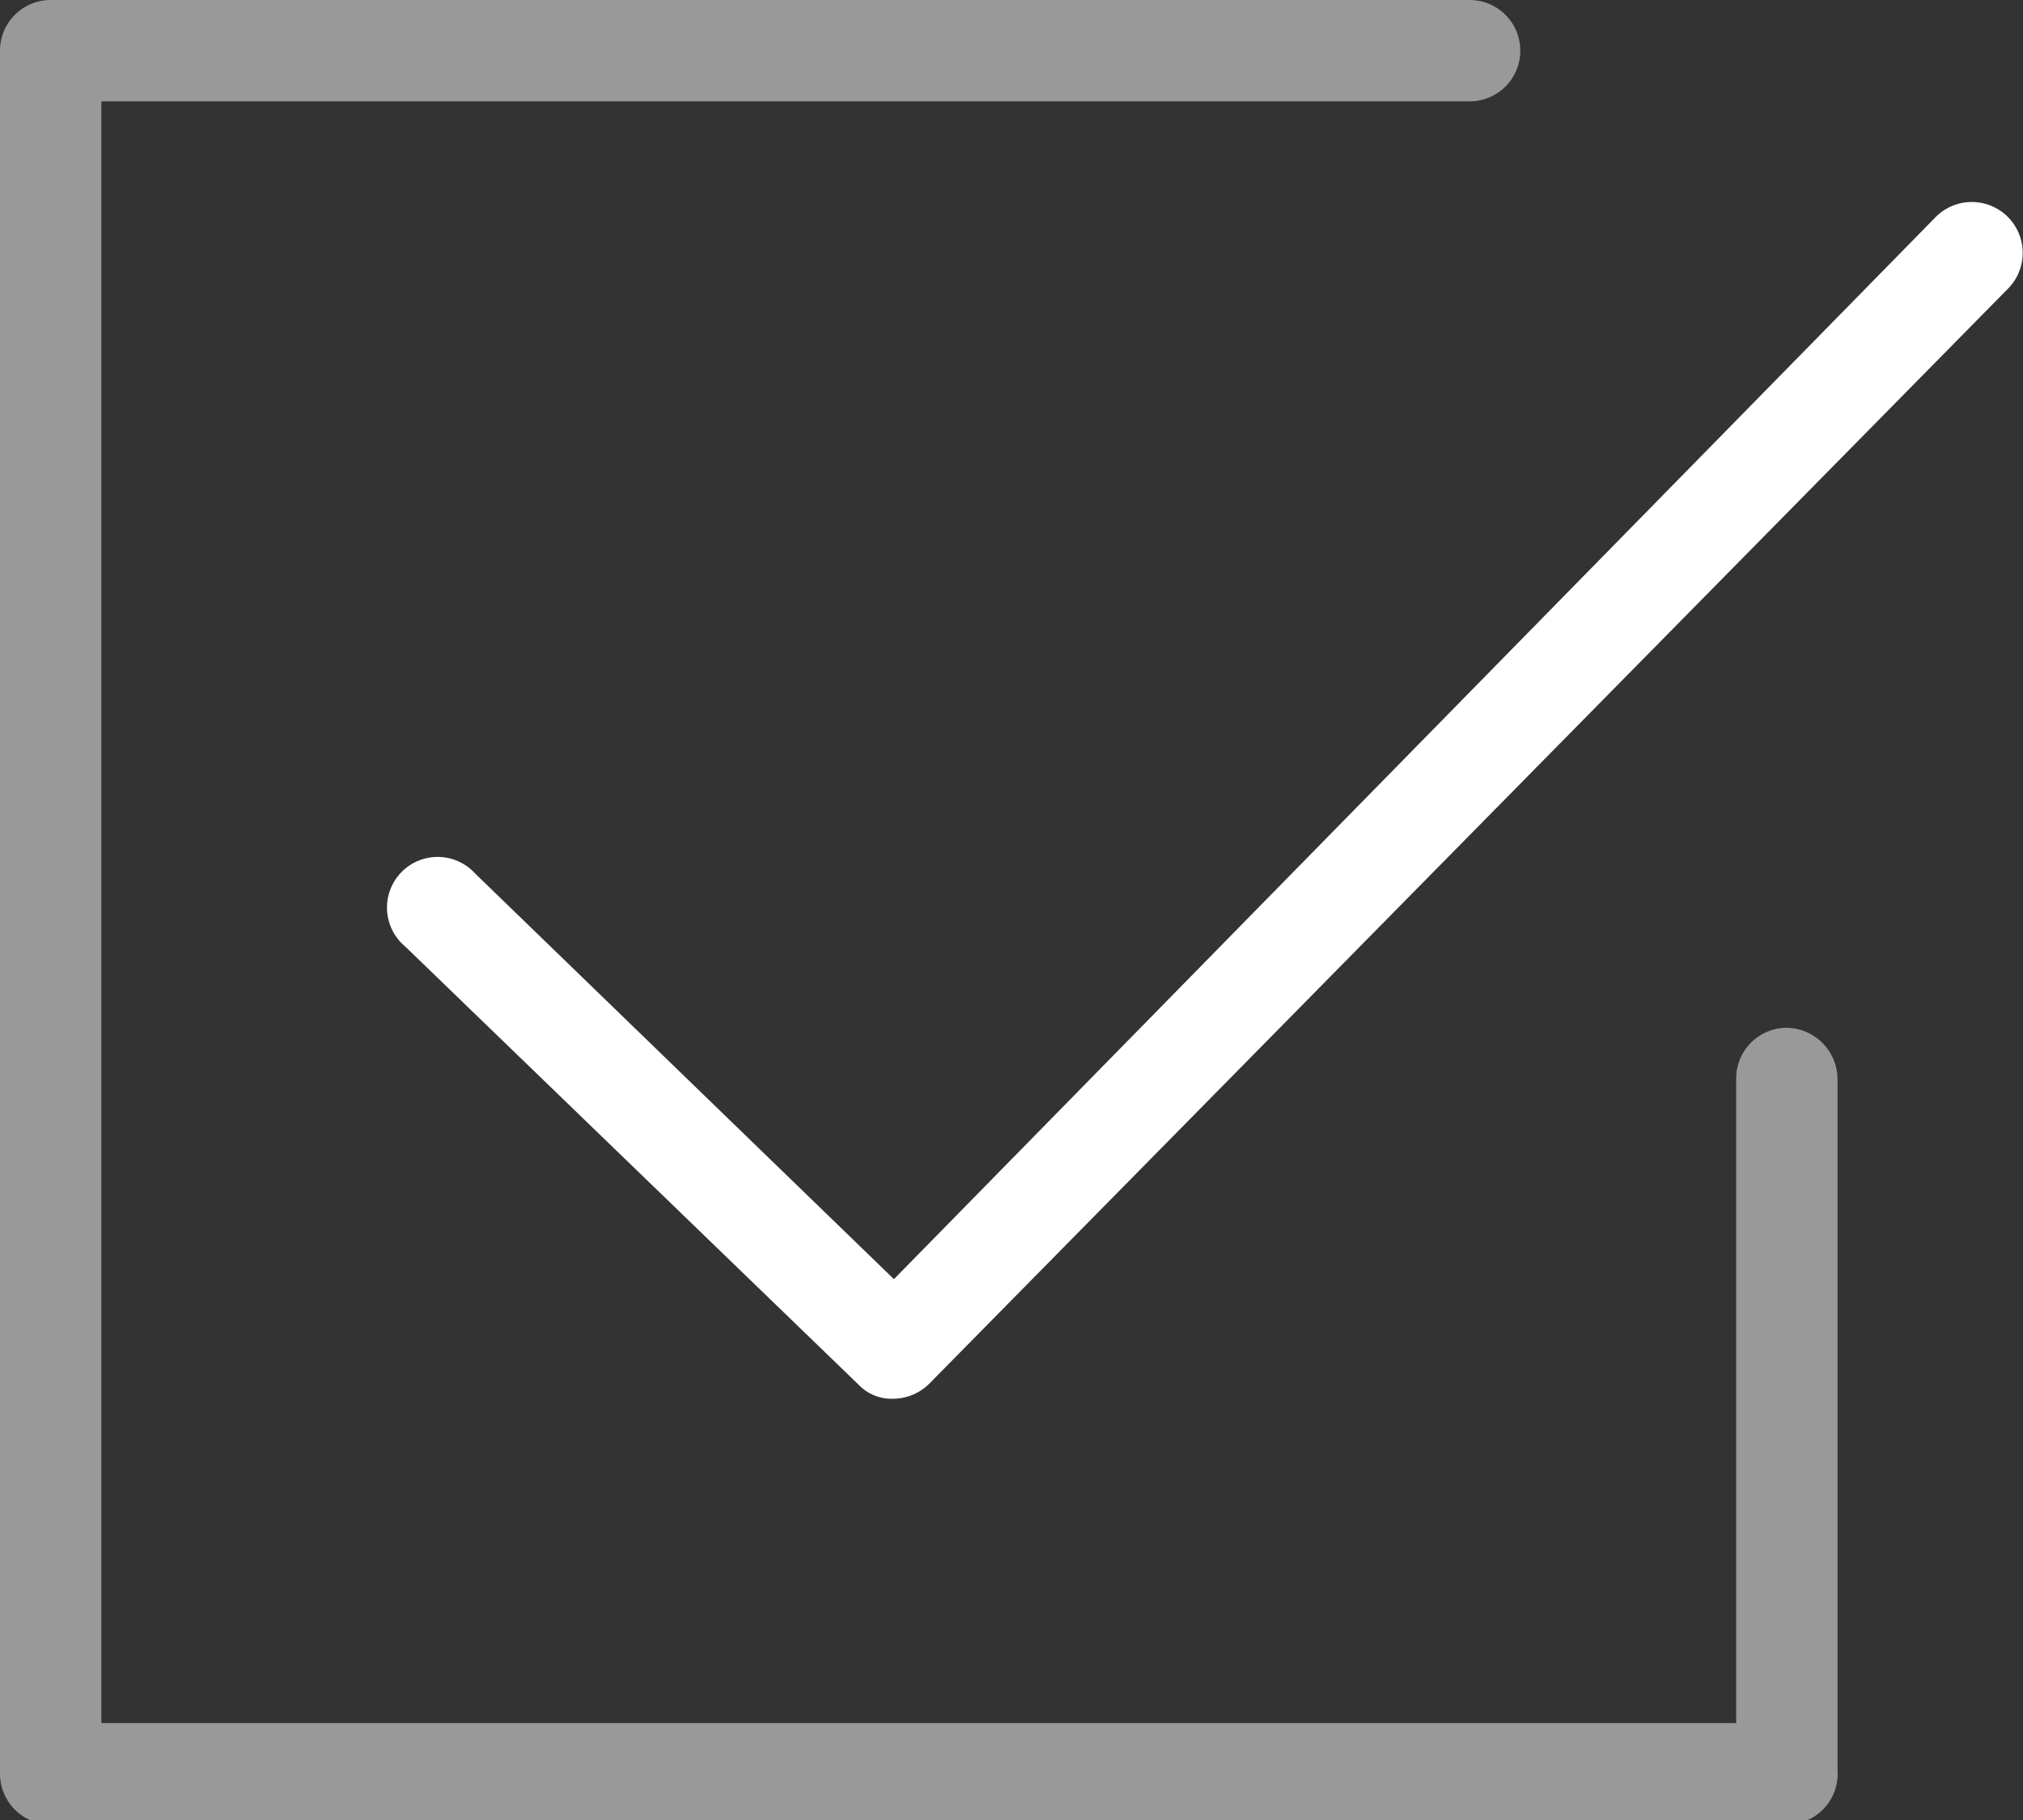
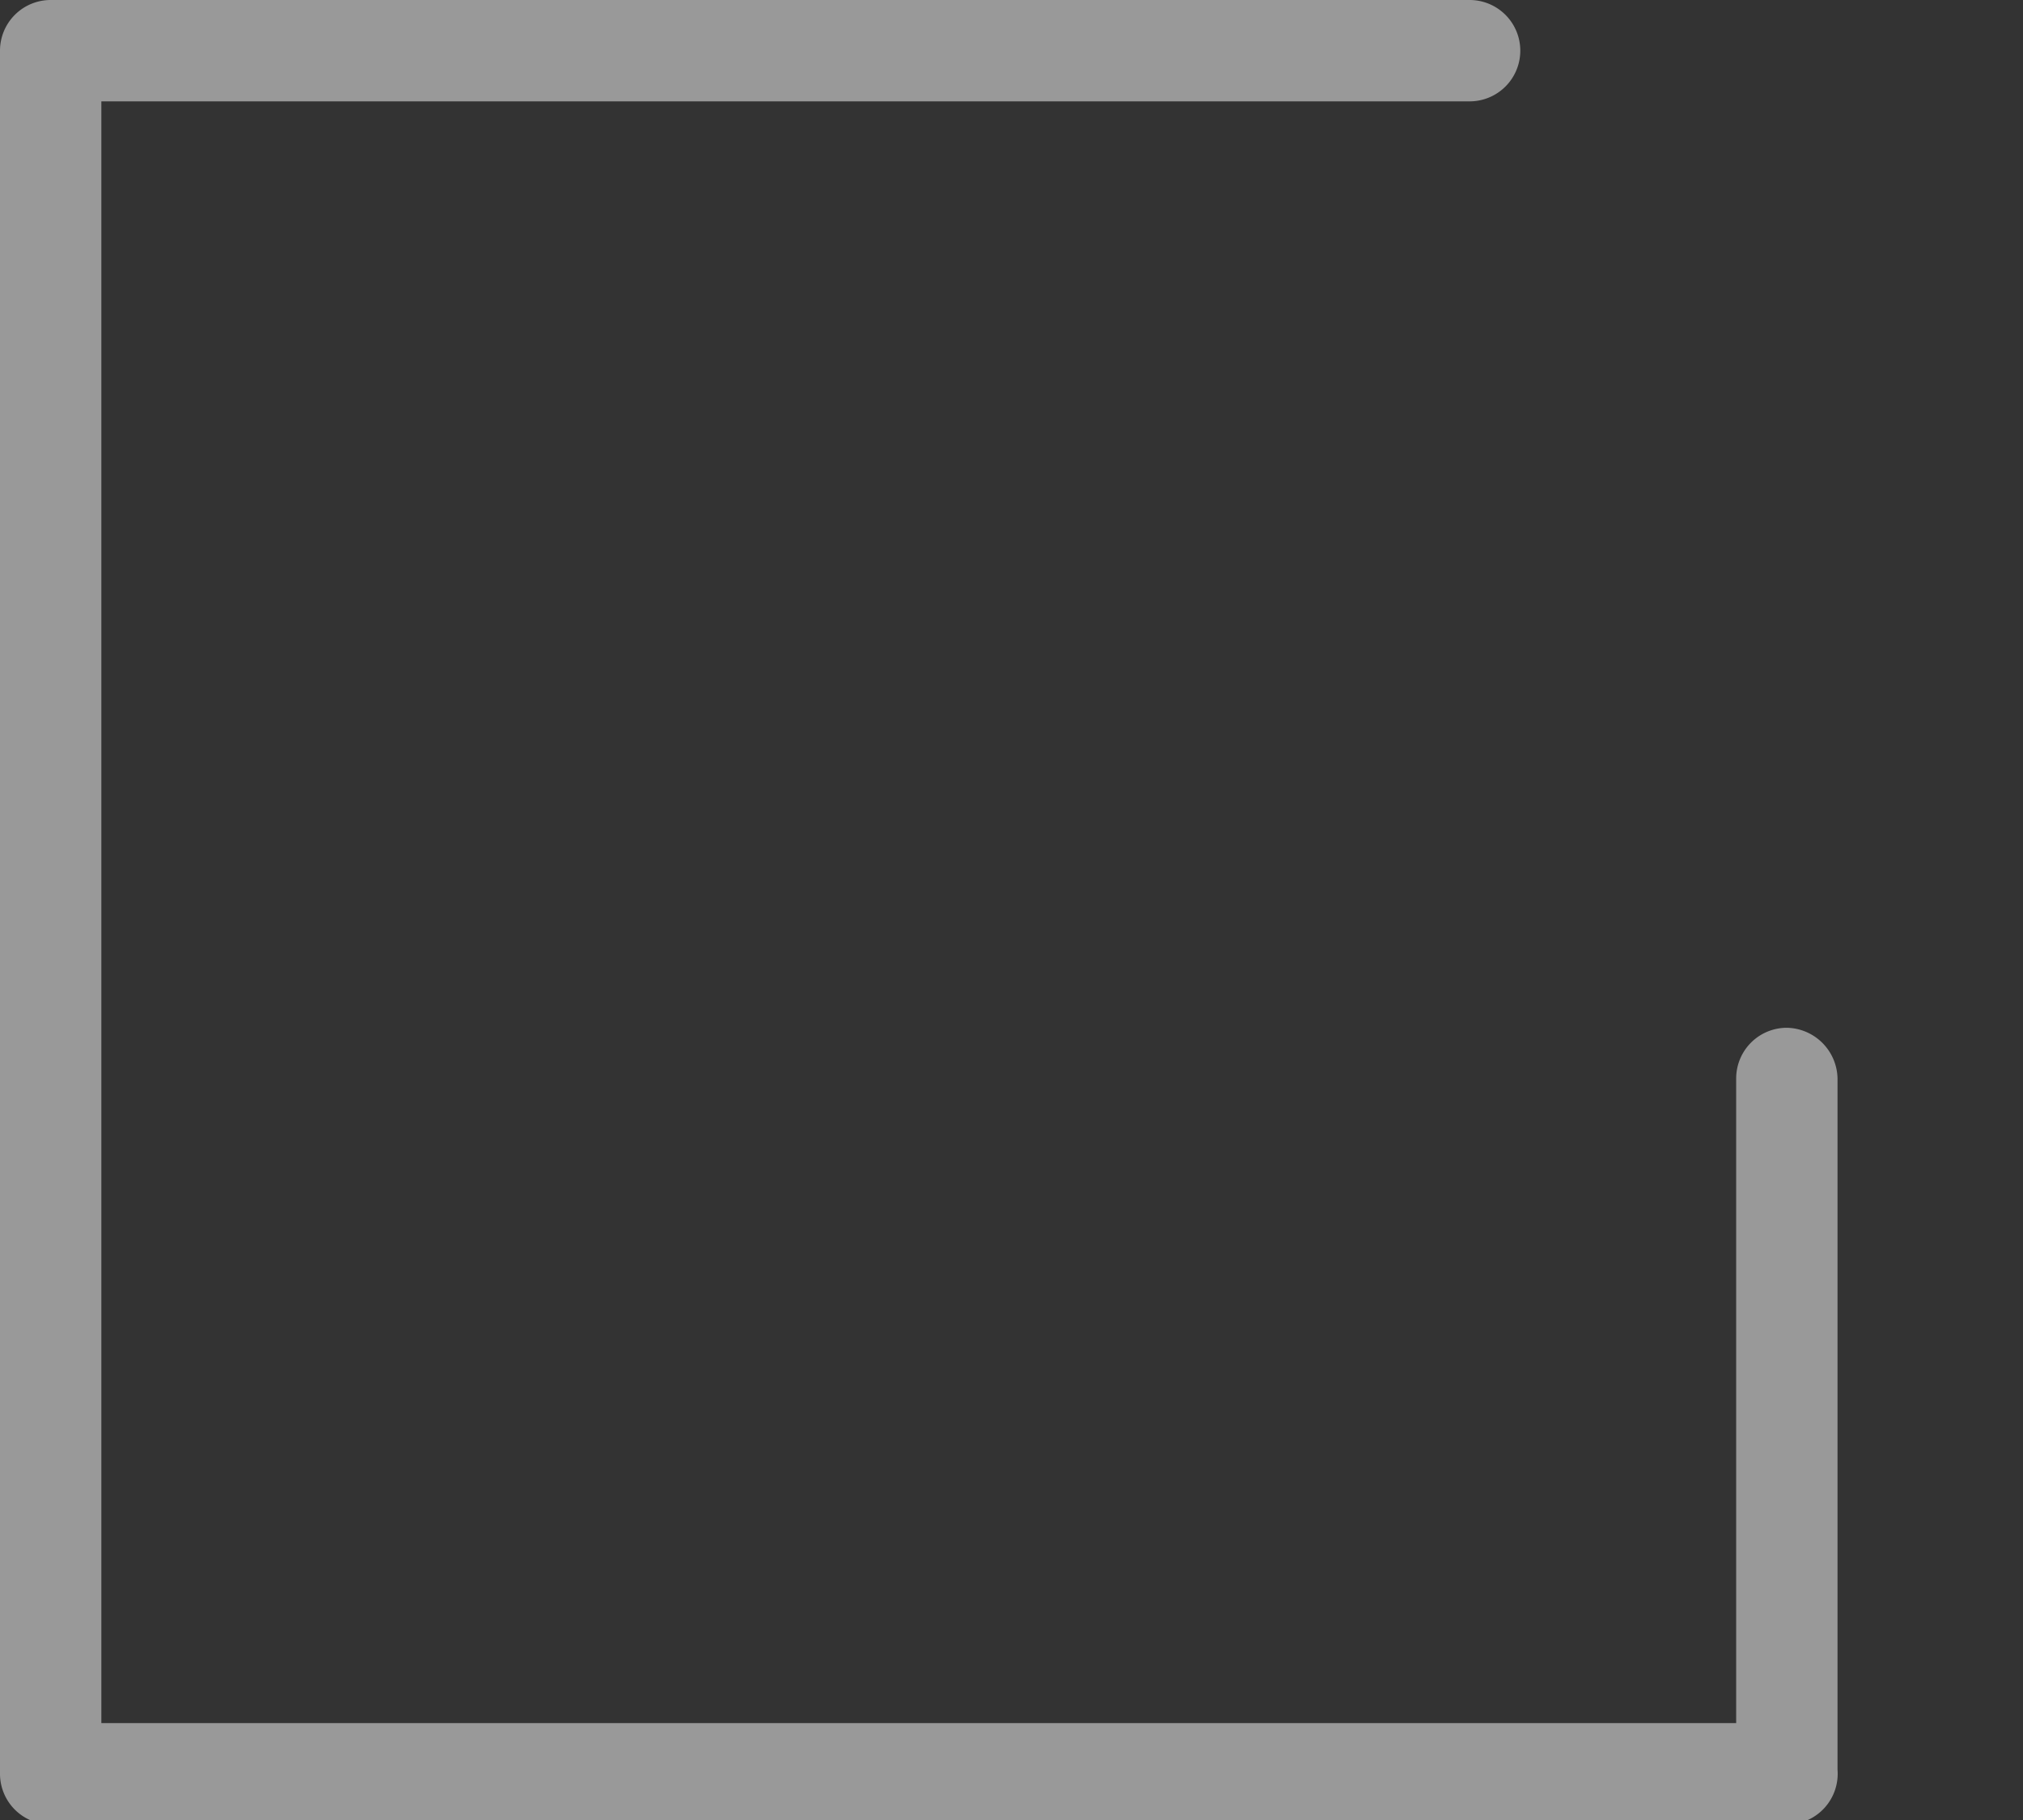
<svg xmlns="http://www.w3.org/2000/svg" viewBox="0 0 19.96 17.96">
  <rect x="0" y="0" width="19.96" height="17.96" fill="#333333" stroke="none" />
  <defs>
    <style>.cls-1{opacity:0.5;}.cls-2{fill:#fff;}</style>
  </defs>
  <g id="レイヤー_2" data-name="レイヤー 2">
    <g id="レイヤー_1-2" data-name="レイヤー 1">
      <g class="cls-1">
        <path class="cls-2" d="M17.63,18H.5a.5.5,0,0,1-.5-.5V.5A.5.5,0,0,1,.5,0h14a.5.5,0,0,1,0,1H1V17H17.13V10.64a.5.5,0,0,1,.5-.5.51.51,0,0,1,.5.5v6.82A.5.5,0,0,1,17.63,18Z" />
      </g>
-       <path class="cls-2" d="M8.81,13.8a.45.45,0,0,1-.34-.14L4,9.34a.5.5,0,1,1,.69-.72l4.13,4L19.1,2.14a.5.5,0,0,1,.71.71L9.17,13.65A.51.51,0,0,1,8.81,13.8Z" />
    </g>
  </g>
</svg>